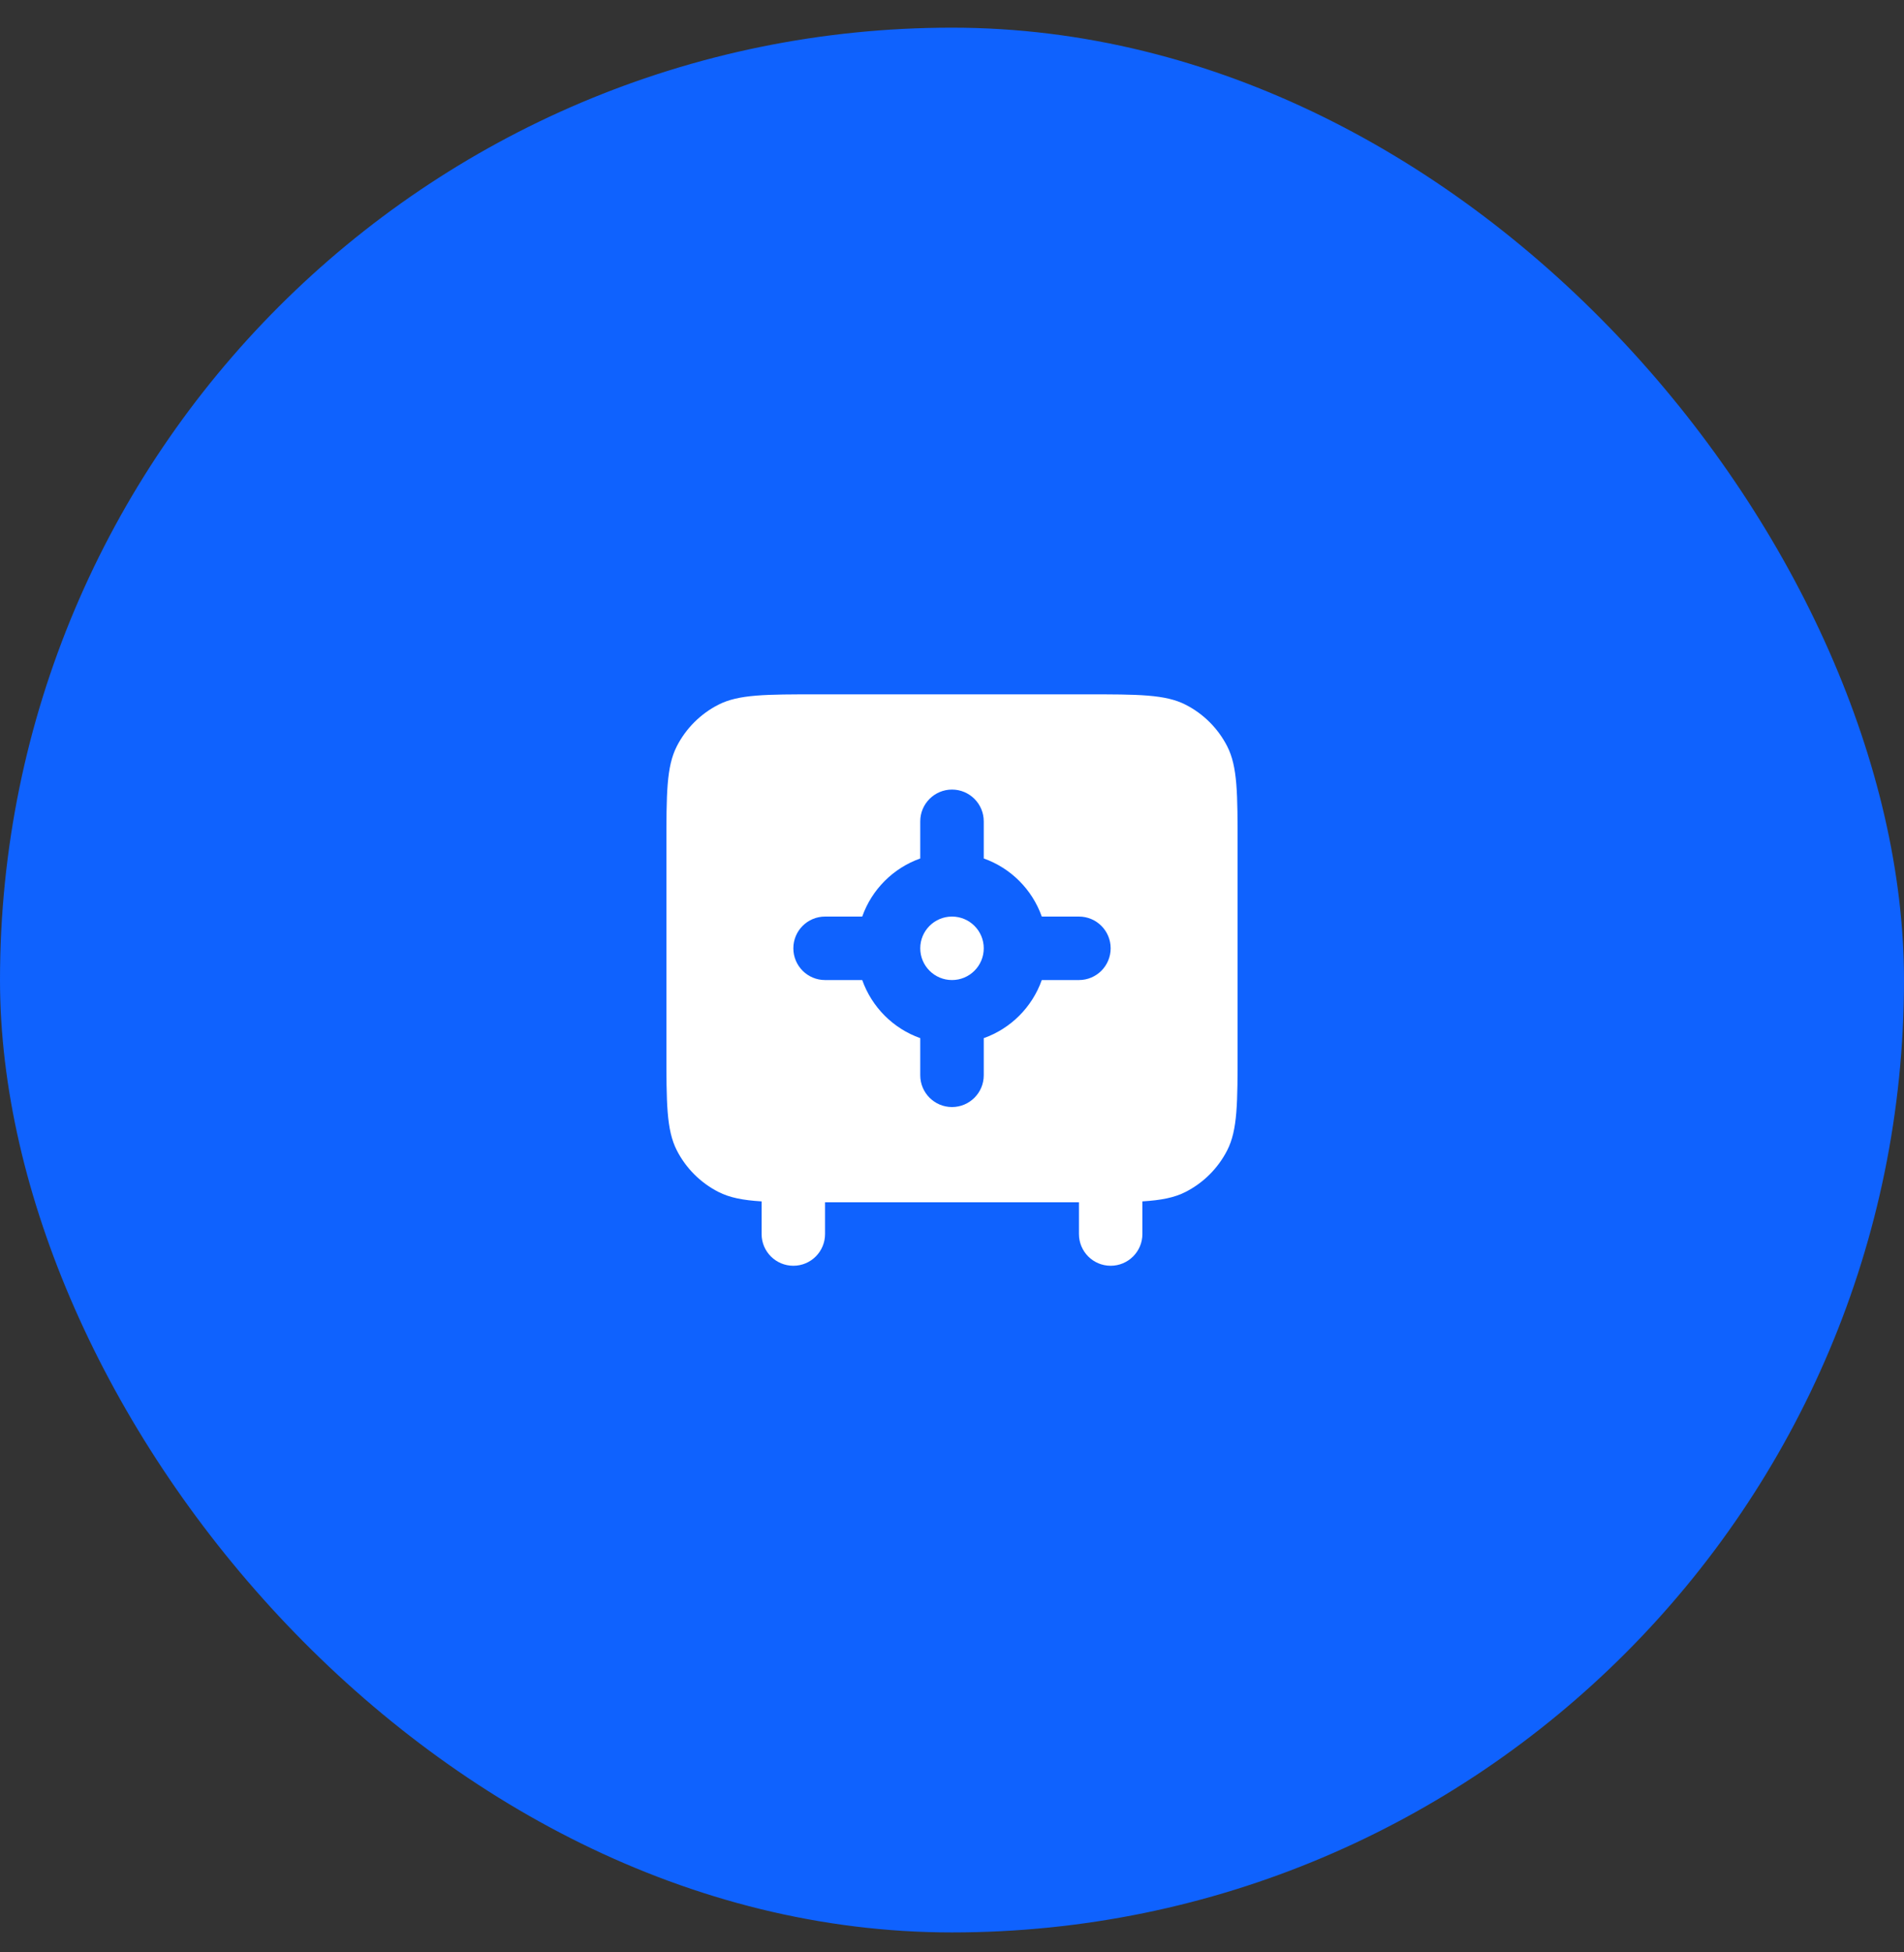
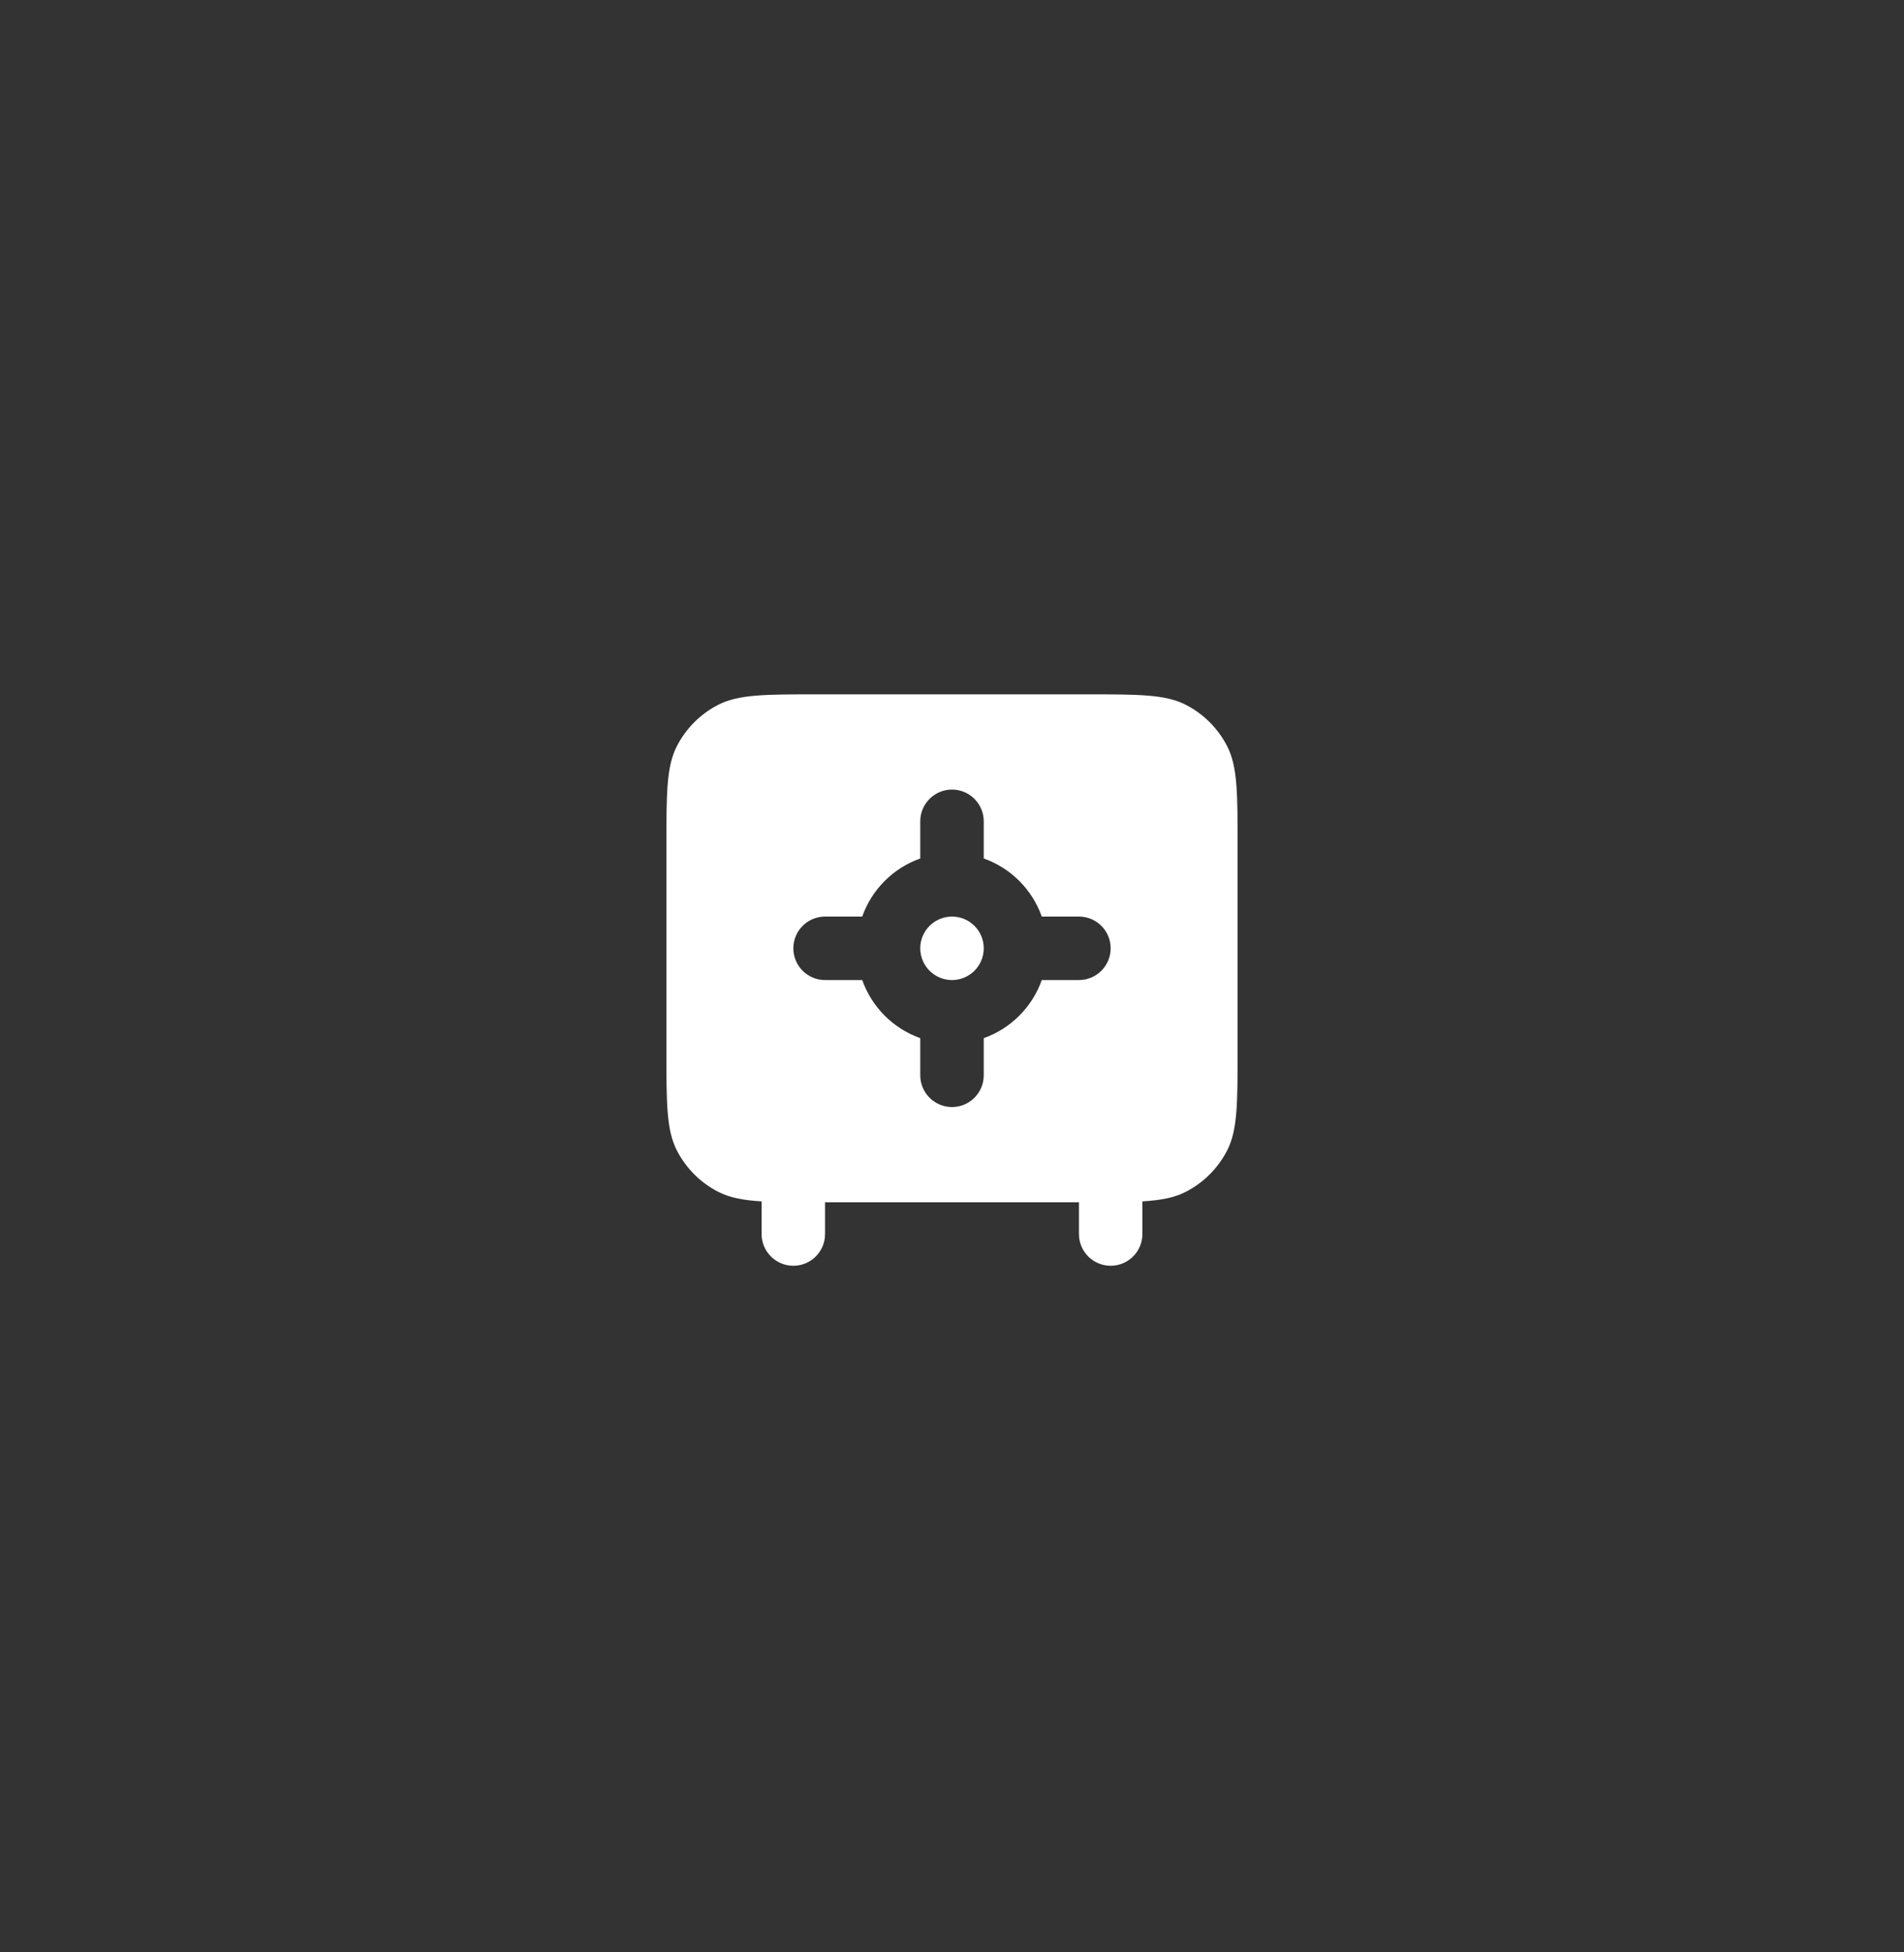
<svg xmlns="http://www.w3.org/2000/svg" width="40" height="41" viewBox="0 0 40 41" fill="none">
  <rect x="0" y="0" width="40" height="41" fill="#333333" stroke="none" />
-   <rect y="0.581" width="40" height="40" rx="20" fill="#0F62FE" />
  <path fill-rule="evenodd" clip-rule="evenodd" d="M14.218 15.673C14 16.101 14 16.661 14 17.781V22.048C14 23.168 14 23.728 14.218 24.156C14.41 24.532 14.716 24.838 15.092 25.03C15.329 25.151 15.608 25.205 16 25.229V25.914C16 26.283 16.299 26.581 16.667 26.581C17.035 26.581 17.333 26.283 17.333 25.914V25.248H22.667V25.914C22.667 26.283 22.965 26.581 23.333 26.581C23.701 26.581 24 26.283 24 25.914V25.229C24.392 25.205 24.671 25.151 24.908 25.03C25.284 24.838 25.59 24.532 25.782 24.156C26 23.728 26 23.168 26 22.048V17.781C26 16.661 26 16.101 25.782 15.673C25.59 15.297 25.284 14.991 24.908 14.799C24.48 14.581 23.92 14.581 22.8 14.581H17.2C16.08 14.581 15.52 14.581 15.092 14.799C14.716 14.991 14.41 15.297 14.218 15.673ZM20.667 19.914C20.667 20.283 20.368 20.581 20 20.581C19.632 20.581 19.333 20.283 19.333 19.914C19.333 19.546 19.632 19.248 20 19.248C20.368 19.248 20.667 19.546 20.667 19.914ZM18.114 20.581C18.315 21.149 18.765 21.6 19.333 21.801V22.581C19.333 22.949 19.632 23.248 20 23.248C20.368 23.248 20.667 22.949 20.667 22.581V21.801C21.235 21.6 21.685 21.149 21.886 20.581H22.667C23.035 20.581 23.333 20.283 23.333 19.914C23.333 19.546 23.035 19.248 22.667 19.248H21.886C21.685 18.679 21.235 18.229 20.667 18.028V17.248C20.667 16.88 20.368 16.581 20 16.581C19.632 16.581 19.333 16.88 19.333 17.248V18.028C18.765 18.229 18.315 18.679 18.114 19.248H17.333C16.965 19.248 16.667 19.546 16.667 19.914C16.667 20.283 16.965 20.581 17.333 20.581H18.114Z" fill="white" />
</svg>